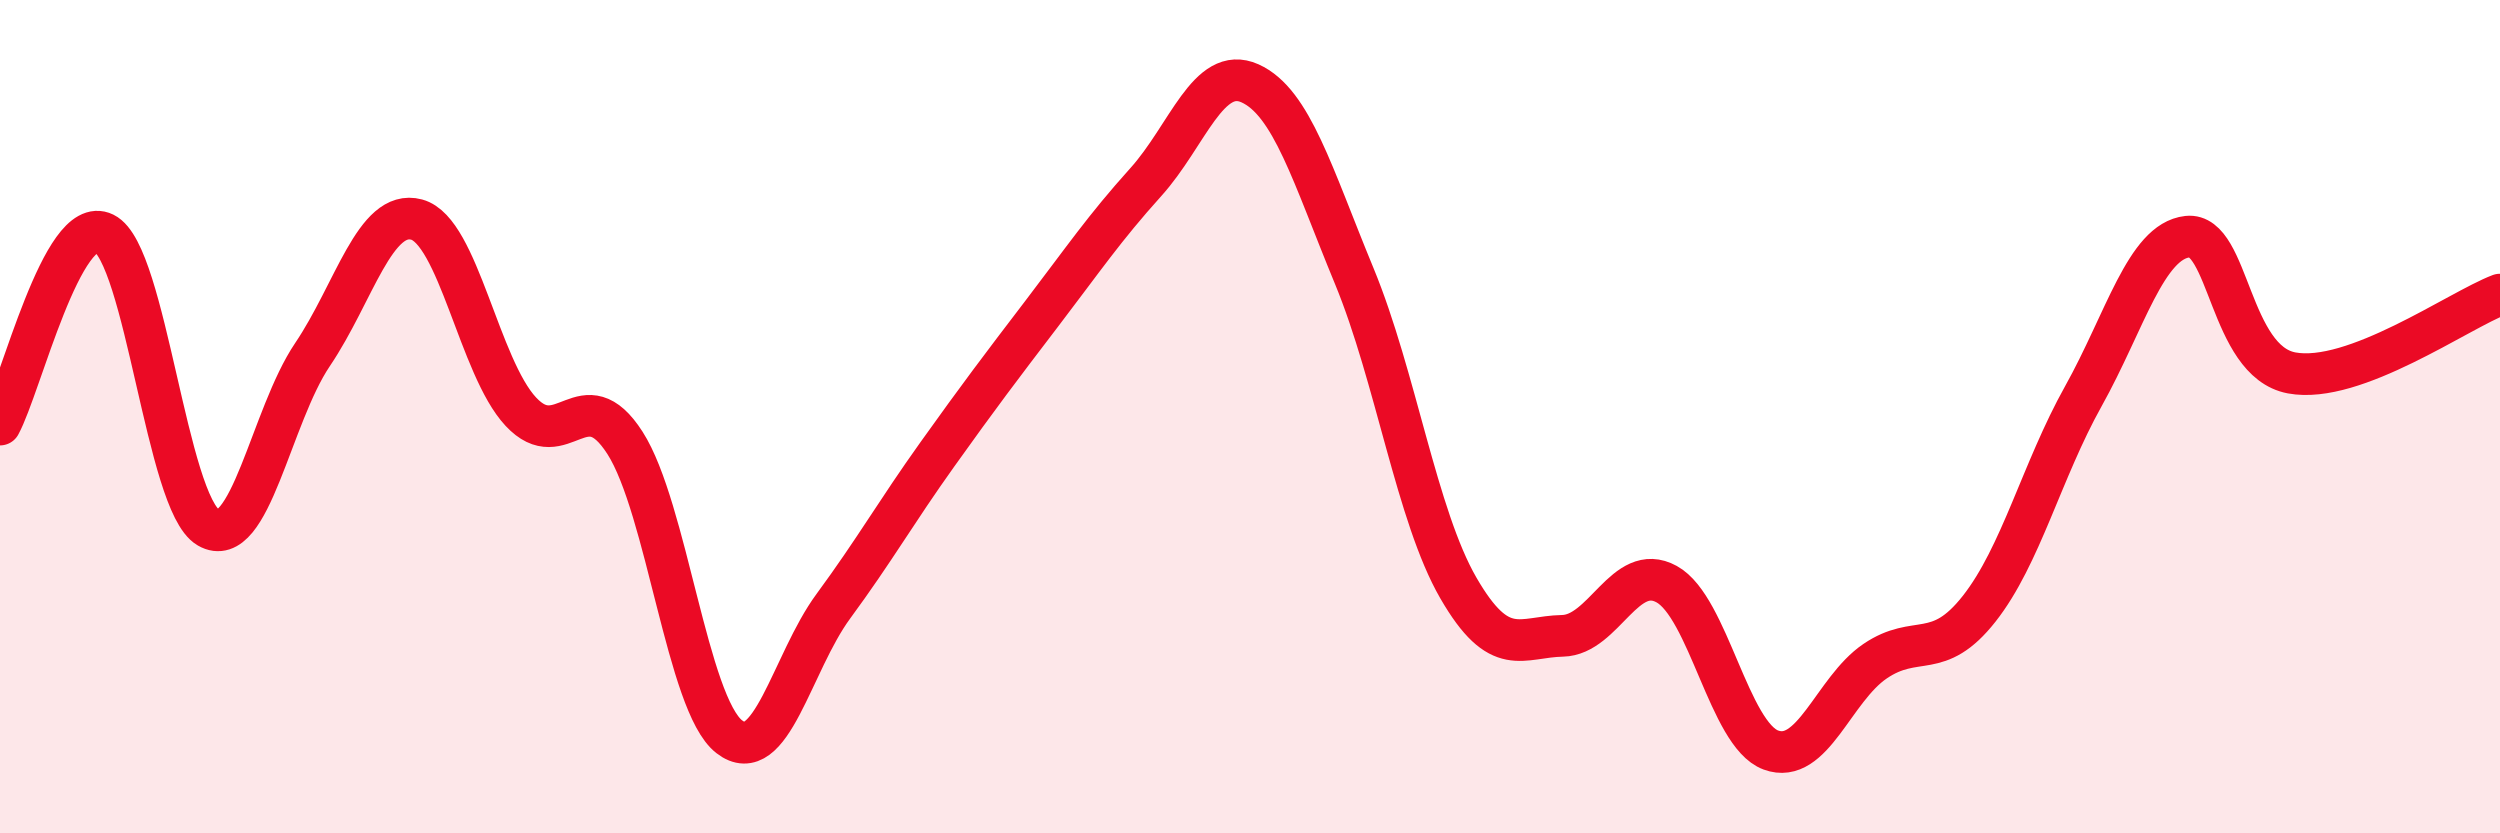
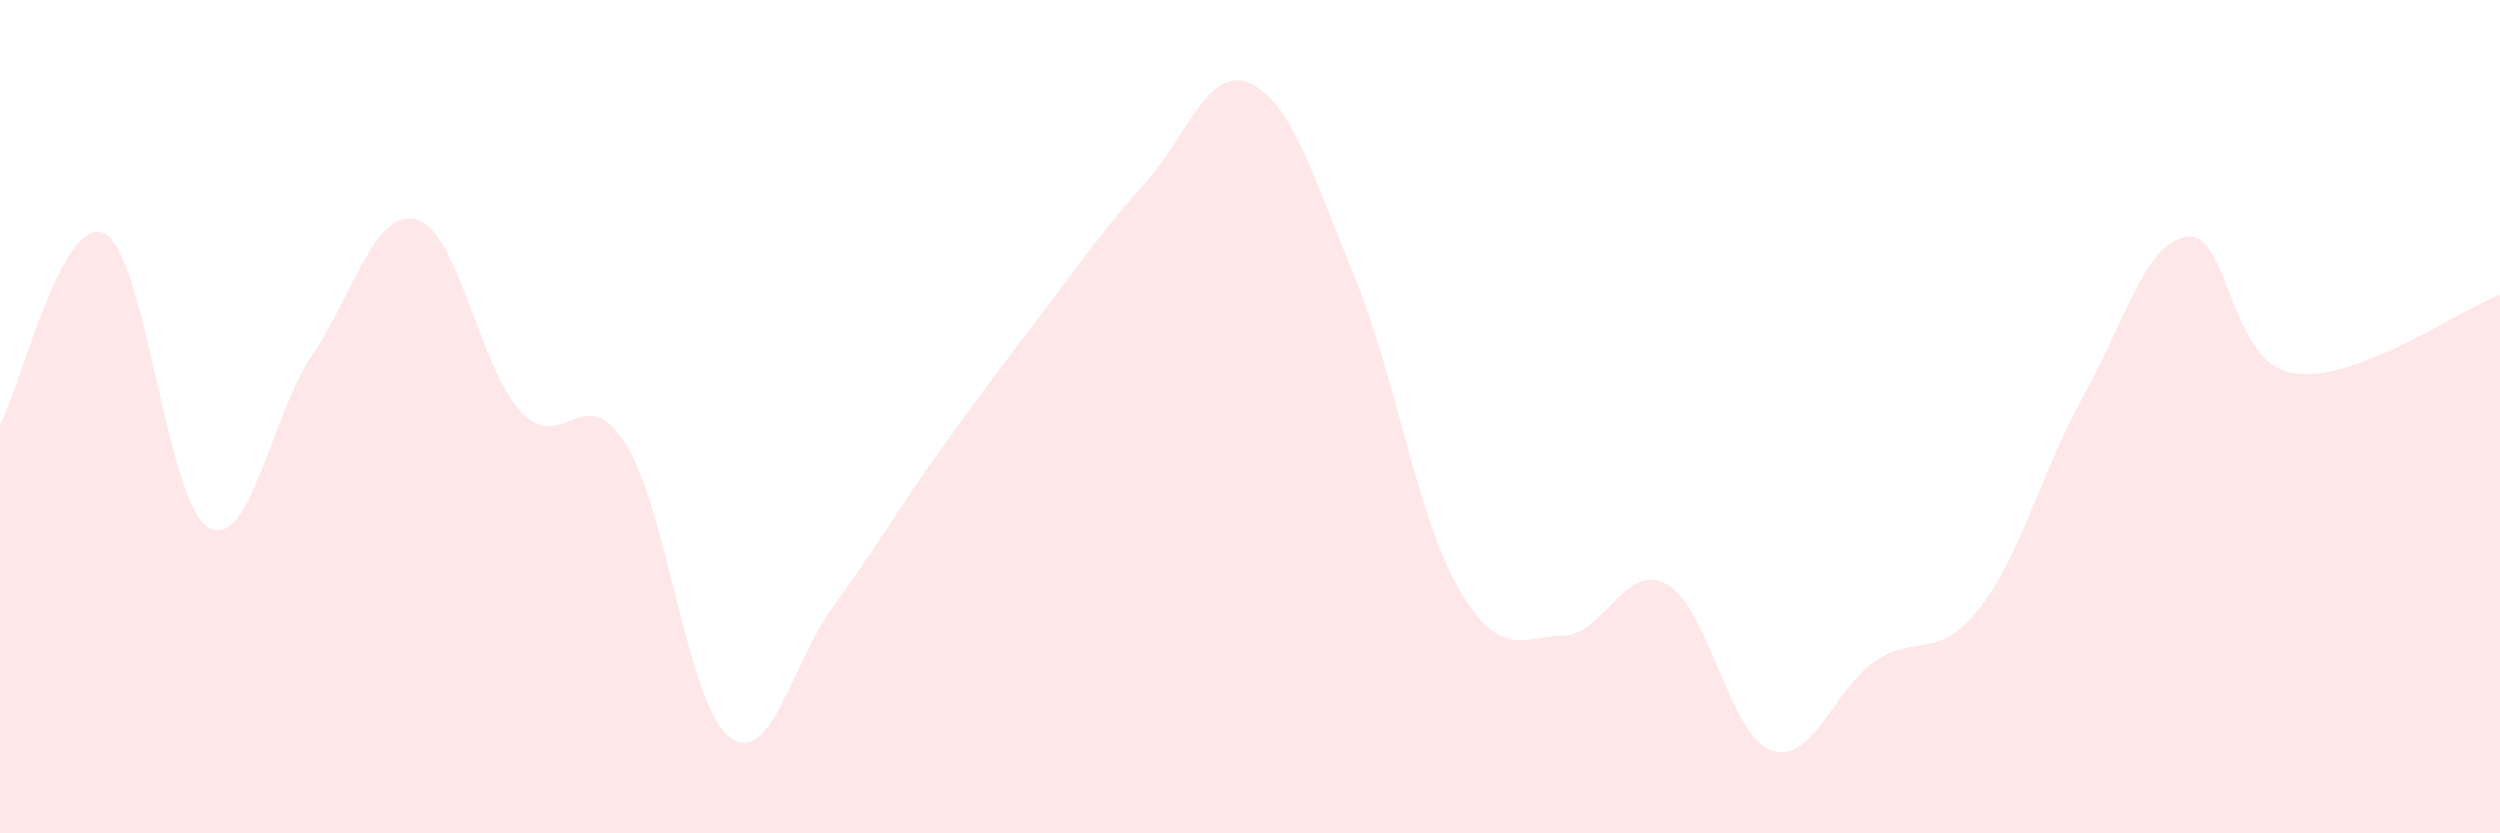
<svg xmlns="http://www.w3.org/2000/svg" width="60" height="20" viewBox="0 0 60 20">
  <path d="M 0,10.19 C 0.5,9.27 1.5,5.11 2.5,5.6 C 3.5,6.09 4,12.08 5,12.66 C 6,13.24 6.5,9.99 7.5,8.51 C 8.5,7.03 9,5 10,5.27 C 11,5.54 11.5,8.81 12.5,9.88 C 13.5,10.95 14,9.07 15,10.63 C 16,12.19 16.5,16.9 17.5,17.68 C 18.5,18.46 19,15.91 20,14.55 C 21,13.19 21.5,12.3 22.5,10.9 C 23.5,9.5 24,8.84 25,7.53 C 26,6.22 26.5,5.48 27.5,4.37 C 28.5,3.26 29,1.55 30,2 C 31,2.45 31.5,4.2 32.5,6.62 C 33.5,9.04 34,12.38 35,14.11 C 36,15.84 36.5,15.28 37.5,15.26 C 38.5,15.24 39,13.47 40,14.02 C 41,14.57 41.5,17.63 42.5,18 C 43.5,18.37 44,16.55 45,15.87 C 46,15.19 46.5,15.88 47.5,14.61 C 48.5,13.34 49,11.3 50,9.51 C 51,7.72 51.5,5.79 52.5,5.68 C 53.5,5.57 53.5,8.67 55,8.95 C 56.5,9.23 59,7.45 60,7.07L60 20L0 20Z" fill="#EB0A25" opacity="0.1" stroke-linecap="round" stroke-linejoin="round" />
-   <path d="M 0,10.19 C 0.5,9.27 1.5,5.11 2.5,5.6 C 3.5,6.09 4,12.08 5,12.66 C 6,13.24 6.5,9.99 7.5,8.51 C 8.5,7.03 9,5 10,5.27 C 11,5.54 11.5,8.81 12.5,9.88 C 13.5,10.95 14,9.07 15,10.63 C 16,12.19 16.5,16.9 17.5,17.68 C 18.5,18.46 19,15.91 20,14.55 C 21,13.19 21.5,12.3 22.5,10.9 C 23.5,9.5 24,8.84 25,7.53 C 26,6.22 26.5,5.48 27.5,4.37 C 28.5,3.26 29,1.55 30,2 C 31,2.45 31.5,4.2 32.5,6.62 C 33.5,9.04 34,12.38 35,14.11 C 36,15.84 36.5,15.28 37.5,15.26 C 38.5,15.24 39,13.47 40,14.02 C 41,14.57 41.5,17.63 42.5,18 C 43.5,18.37 44,16.55 45,15.87 C 46,15.19 46.5,15.88 47.5,14.61 C 48.5,13.34 49,11.3 50,9.51 C 51,7.72 51.5,5.79 52.5,5.68 C 53.5,5.57 53.5,8.67 55,8.95 C 56.5,9.23 59,7.45 60,7.07" stroke="#EB0A25" stroke-width="1" fill="none" stroke-linecap="round" stroke-linejoin="round" />
</svg>